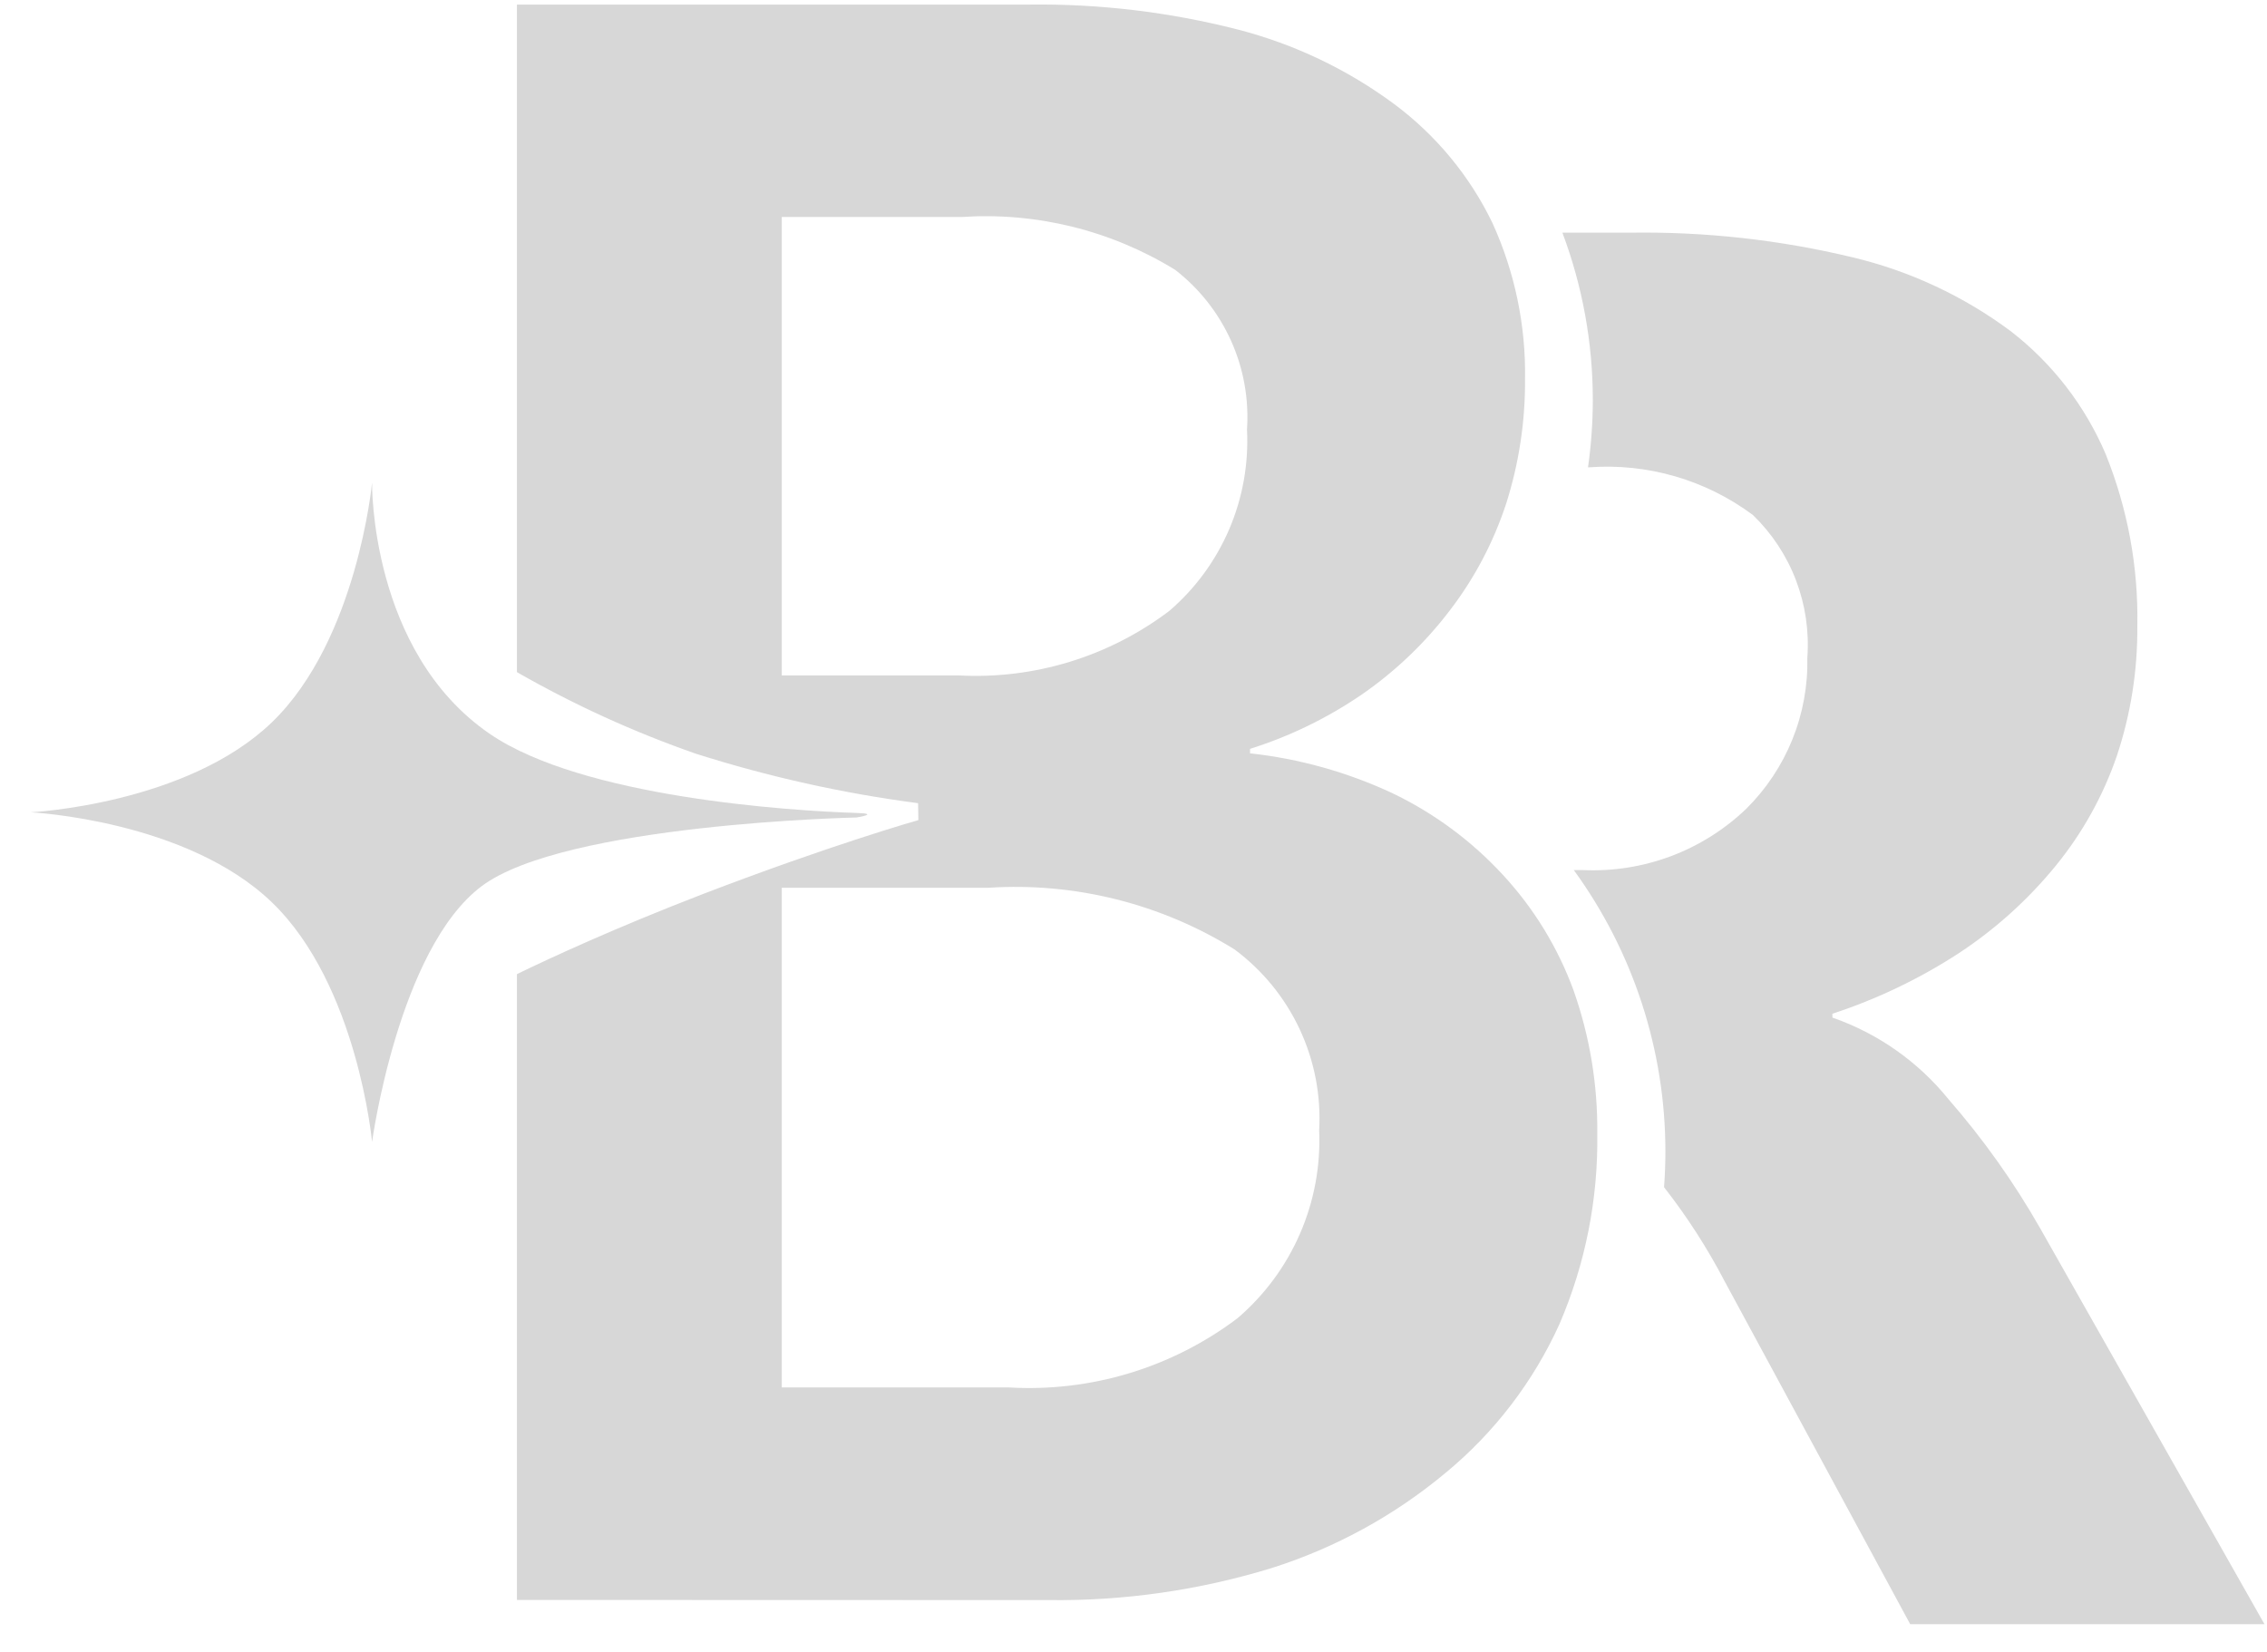
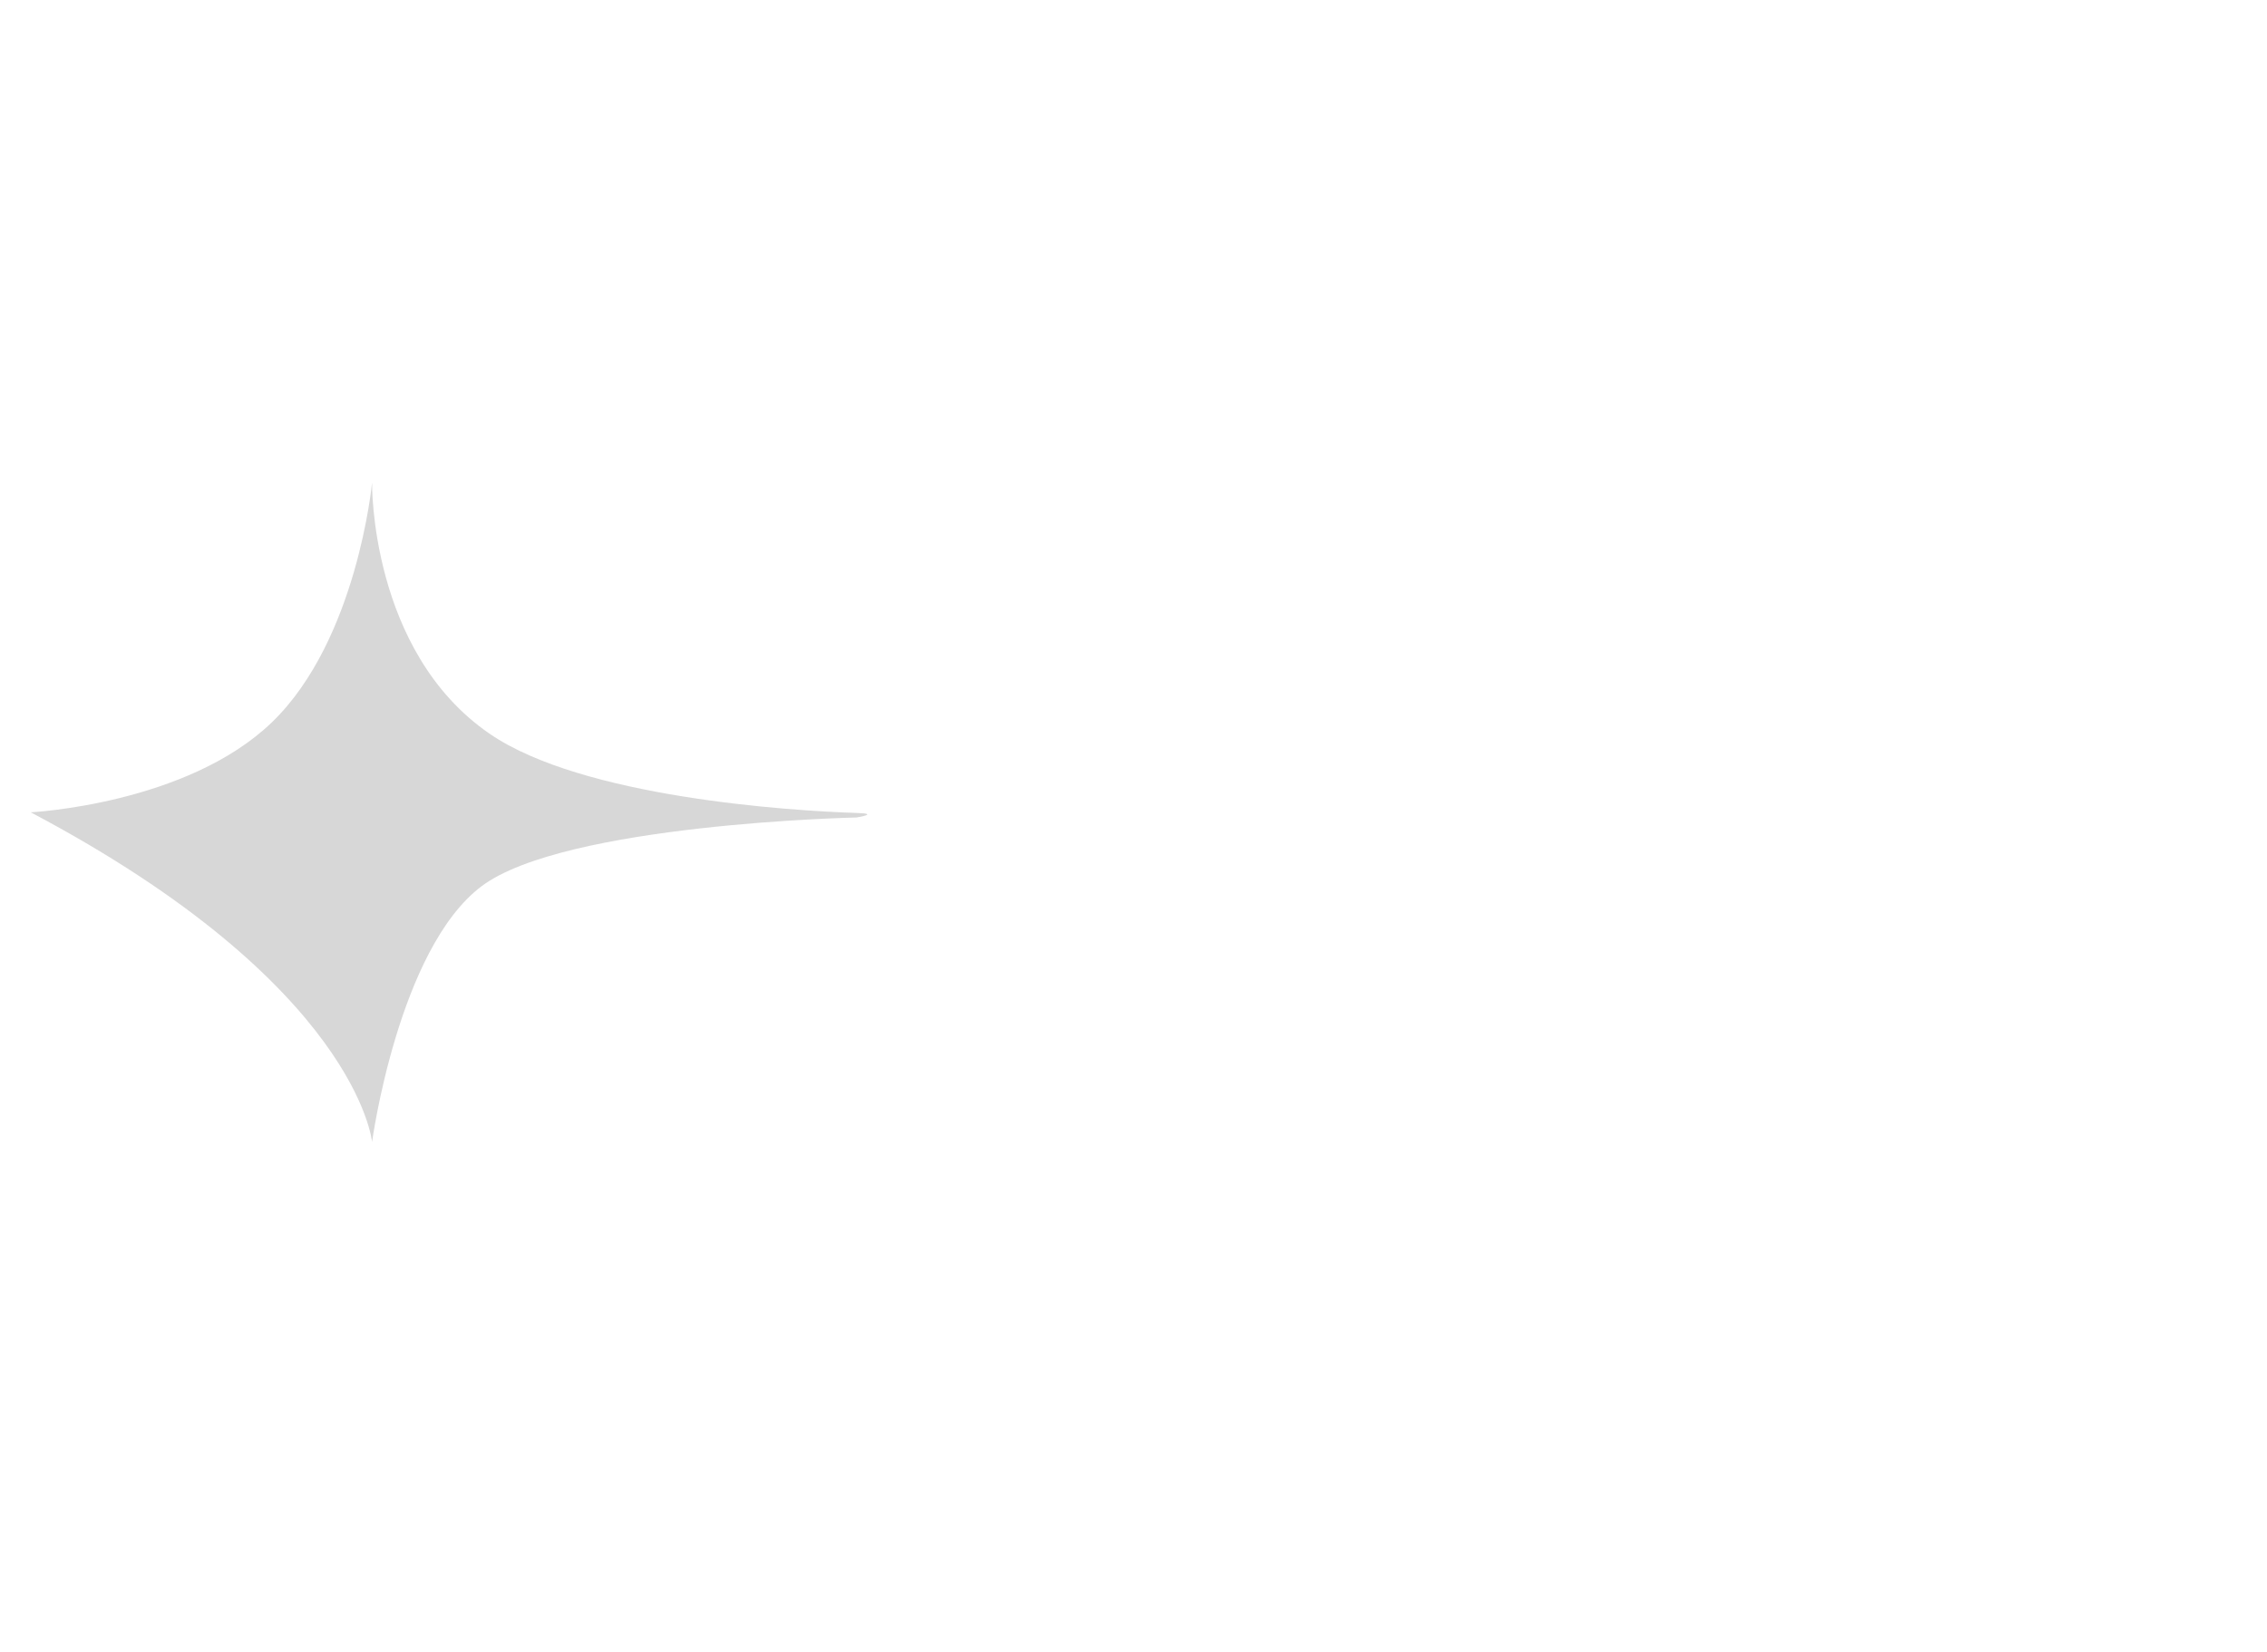
<svg xmlns="http://www.w3.org/2000/svg" width="59" height="43" viewBox="0 0 59 43" fill="none">
  <g opacity="0.16">
-     <path d="M58.934 42.275H49.714L44.889 33.358C44.438 32.492 43.909 31.67 43.308 30.901C43.331 30.594 43.343 30.282 43.343 29.972C43.343 27.34 42.508 24.775 40.959 22.647H41.2C41.978 22.682 42.756 22.559 43.485 22.286C44.215 22.012 44.881 21.593 45.444 21.055C45.963 20.541 46.372 19.928 46.646 19.251C46.92 18.574 47.053 17.849 47.037 17.119C47.087 16.434 46.986 15.747 46.742 15.105C46.498 14.464 46.115 13.884 45.622 13.406C44.395 12.492 42.88 12.051 41.354 12.164H41.329C41.411 11.586 41.453 11.003 41.454 10.419C41.455 8.929 41.187 7.451 40.662 6.056H42.442C44.384 6.028 46.322 6.243 48.211 6.697C49.7 7.051 51.101 7.705 52.329 8.619C53.413 9.457 54.264 10.558 54.801 11.819C55.376 13.244 55.656 14.77 55.625 16.306C55.634 17.448 55.455 18.585 55.094 19.669C54.738 20.71 54.199 21.68 53.503 22.533C52.785 23.413 51.938 24.179 50.989 24.804C49.963 25.473 48.853 26.005 47.689 26.386V26.486C48.873 26.898 49.919 27.633 50.708 28.608C51.613 29.646 52.413 30.771 53.095 31.968L58.934 42.275ZM13.454 41.644V25.355C14.277 24.955 15.999 24.155 18.29 23.272C21.63 21.99 23.878 21.352 23.901 21.346L23.894 20.906C21.933 20.649 19.998 20.218 18.113 19.619C16.498 19.056 14.938 18.345 13.454 17.495L13.454 0.119H26.775C28.607 0.095 30.433 0.313 32.208 0.767C33.681 1.146 35.066 1.806 36.288 2.711C37.374 3.52 38.25 4.579 38.839 5.798C39.423 7.077 39.714 8.471 39.69 9.877C39.697 10.971 39.532 12.059 39.201 13.102C38.873 14.106 38.377 15.047 37.735 15.885C37.094 16.728 36.324 17.465 35.454 18.069C34.556 18.685 33.572 19.164 32.533 19.492V19.608C33.815 19.748 35.065 20.098 36.233 20.643C37.317 21.162 38.292 21.881 39.107 22.764C39.917 23.637 40.545 24.663 40.954 25.782C41.376 26.979 41.584 28.241 41.57 29.51C41.595 31.213 41.259 32.902 40.585 34.466C39.907 35.961 38.897 37.282 37.632 38.328C36.292 39.448 34.746 40.294 33.08 40.819C31.206 41.392 29.255 41.672 27.296 41.648L13.454 41.644ZM20.346 36.113H26.254C28.389 36.239 30.498 35.601 32.205 34.313C32.908 33.712 33.465 32.959 33.833 32.111C34.202 31.263 34.372 30.343 34.332 29.419C34.383 28.514 34.209 27.61 33.825 26.789C33.441 25.968 32.859 25.255 32.132 24.714C30.218 23.524 27.981 22.962 25.732 23.107H20.346V36.113ZM20.346 17.58H24.946C26.916 17.687 28.86 17.091 30.433 15.9C31.108 15.32 31.64 14.593 31.991 13.775C32.341 12.957 32.499 12.07 32.454 11.181C32.507 10.388 32.365 9.594 32.039 8.87C31.713 8.145 31.214 7.511 30.586 7.025C28.917 5.996 26.968 5.515 25.012 5.649H20.346V17.58Z" fill="black" />
-     <path d="M9.683 12.562C9.683 12.562 9.3 16.648 7.083 18.794C4.866 20.939 0.8 21.143 0.8 21.143C0.8 21.143 4.859 21.343 7.083 23.493C9.307 25.643 9.683 29.723 9.683 29.723C9.683 29.723 10.368 24.703 12.528 23.071C14.688 21.439 22.291 21.278 22.291 21.278C22.291 21.278 22.924 21.178 22.291 21.16C20.555 21.105 15.149 20.755 12.741 19.097C9.62 16.953 9.683 12.562 9.683 12.562Z" fill="black" />
+     <path d="M9.683 12.562C9.683 12.562 9.3 16.648 7.083 18.794C4.866 20.939 0.8 21.143 0.8 21.143C9.307 25.643 9.683 29.723 9.683 29.723C9.683 29.723 10.368 24.703 12.528 23.071C14.688 21.439 22.291 21.278 22.291 21.278C22.291 21.278 22.924 21.178 22.291 21.16C20.555 21.105 15.149 20.755 12.741 19.097C9.62 16.953 9.683 12.562 9.683 12.562Z" fill="black" />
  </g>
</svg>